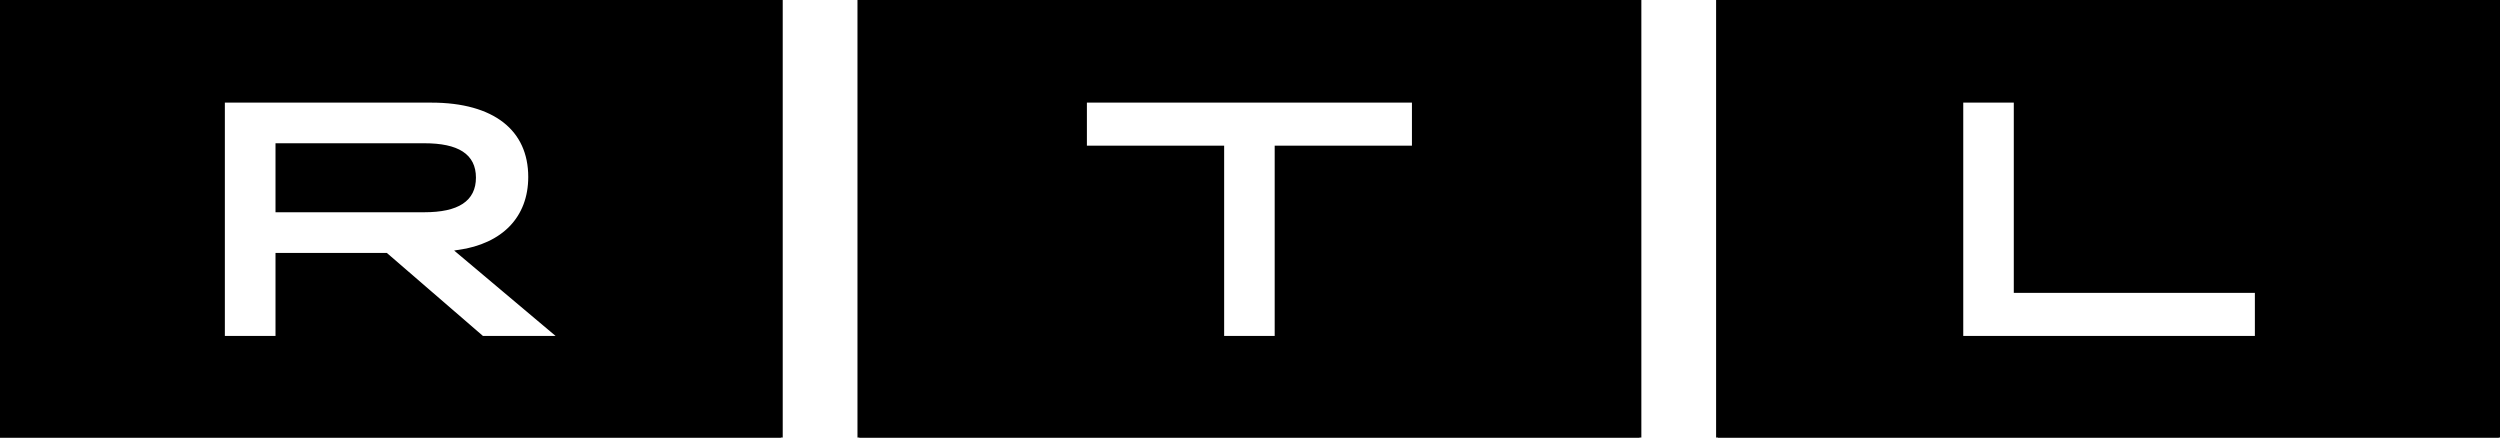
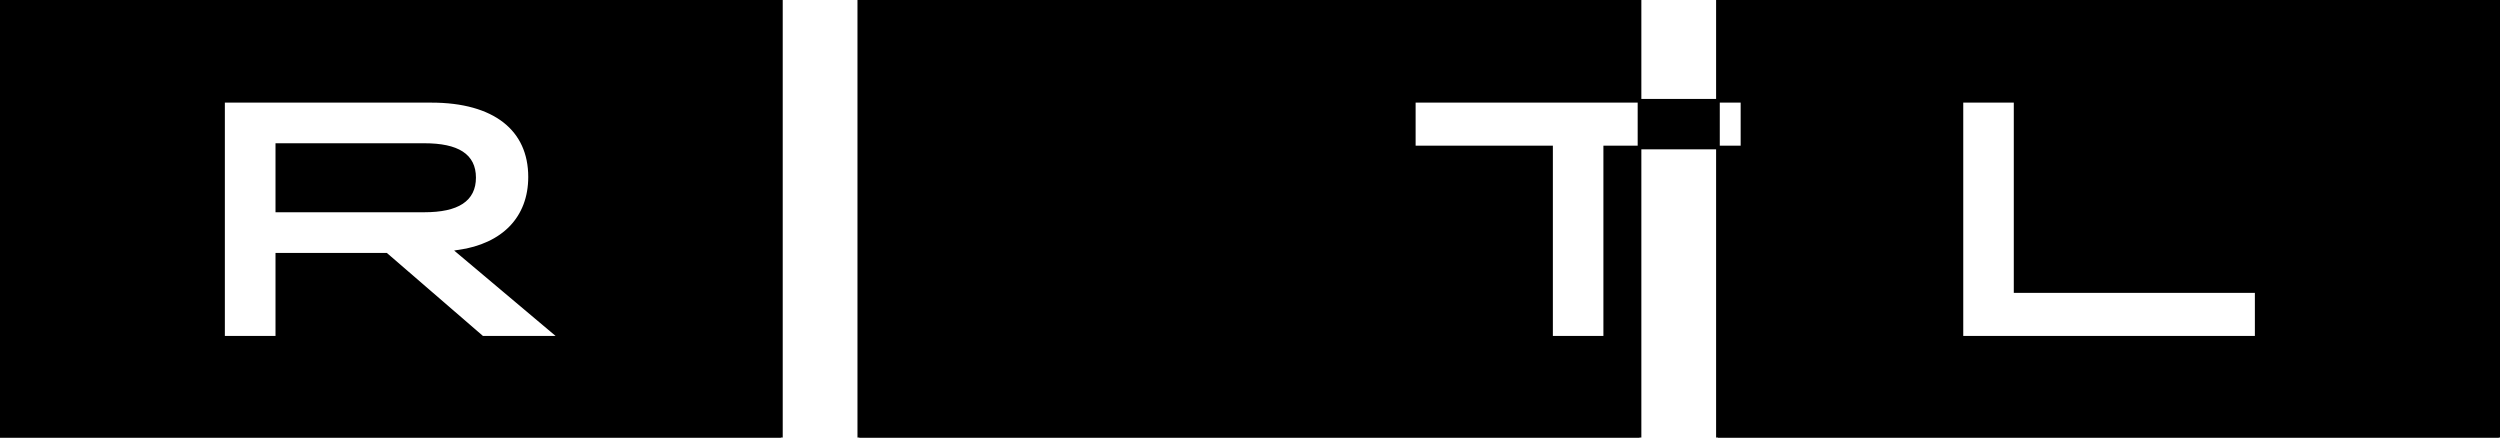
<svg xmlns="http://www.w3.org/2000/svg" width="680" height="119" version="1.1" xml:space="preserve">
  <title>RTL</title>
  <g>
    <title>Layer 1</title>
-     <path stroke="null" fill="#000000" d="m115.398,57.232l-39.96,0l0,-17.765l39.96,0c9.121,0 13.557,2.855 13.557,8.844s-4.437,8.921 -13.557,8.921zm97.002,-57.232l0,119.28l-212.4,0l0,-119.28l212.4,0zm-59.917,91.868l-27.779,-23.384c12.274,-1.76 19.478,-9.215 19.478,-20.358c0,-12.981 -9.6,-20.713 -26.851,-20.713l-56.671,0l0,64.456l14.778,0l0,-22.566l29.603,0l26.125,22.566l21.317,0l0,0zm527.197,-91.868l0,119.28l-212.4,0l0,-119.28l212.4,0zm-65.853,79.165l-65.575,0l0,-51.753l-14.747,0l0,64.456l80.322,0l0,-12.703l0,0l-0,0zm-167.879,-79.165l0,119.28l-212.215,0l0,-119.28l212.215,0zm-61.401,27.412l-89.412,0l0,12.703l37.332,0l0,51.753l14.747,0l0,-51.753l37.332,0l0,-12.703l0,0z" class="st0" id="svg_3" />
+     <path stroke="null" fill="#000000" d="m115.398,57.232l-39.96,0l0,-17.765l39.96,0c9.121,0 13.557,2.855 13.557,8.844s-4.437,8.921 -13.557,8.921zm97.002,-57.232l0,119.28l-212.4,0l0,-119.28l212.4,0zm-59.917,91.868l-27.779,-23.384c12.274,-1.76 19.478,-9.215 19.478,-20.358c0,-12.981 -9.6,-20.713 -26.851,-20.713l-56.671,0l0,64.456l14.778,0l0,-22.566l29.603,0l26.125,22.566l21.317,0l0,0zm527.197,-91.868l0,119.28l-212.4,0l0,-119.28l212.4,0zm-65.853,79.165l-65.575,0l0,-51.753l-14.747,0l0,64.456l80.322,0l0,-12.703l0,0l-0,0zm-167.879,-79.165l0,119.28l-212.215,0l0,-119.28l212.215,0zm-61.401,27.412l0,12.703l37.332,0l0,51.753l14.747,0l0,-51.753l37.332,0l0,-12.703l0,0z" class="st0" id="svg_3" />
  </g>
</svg>